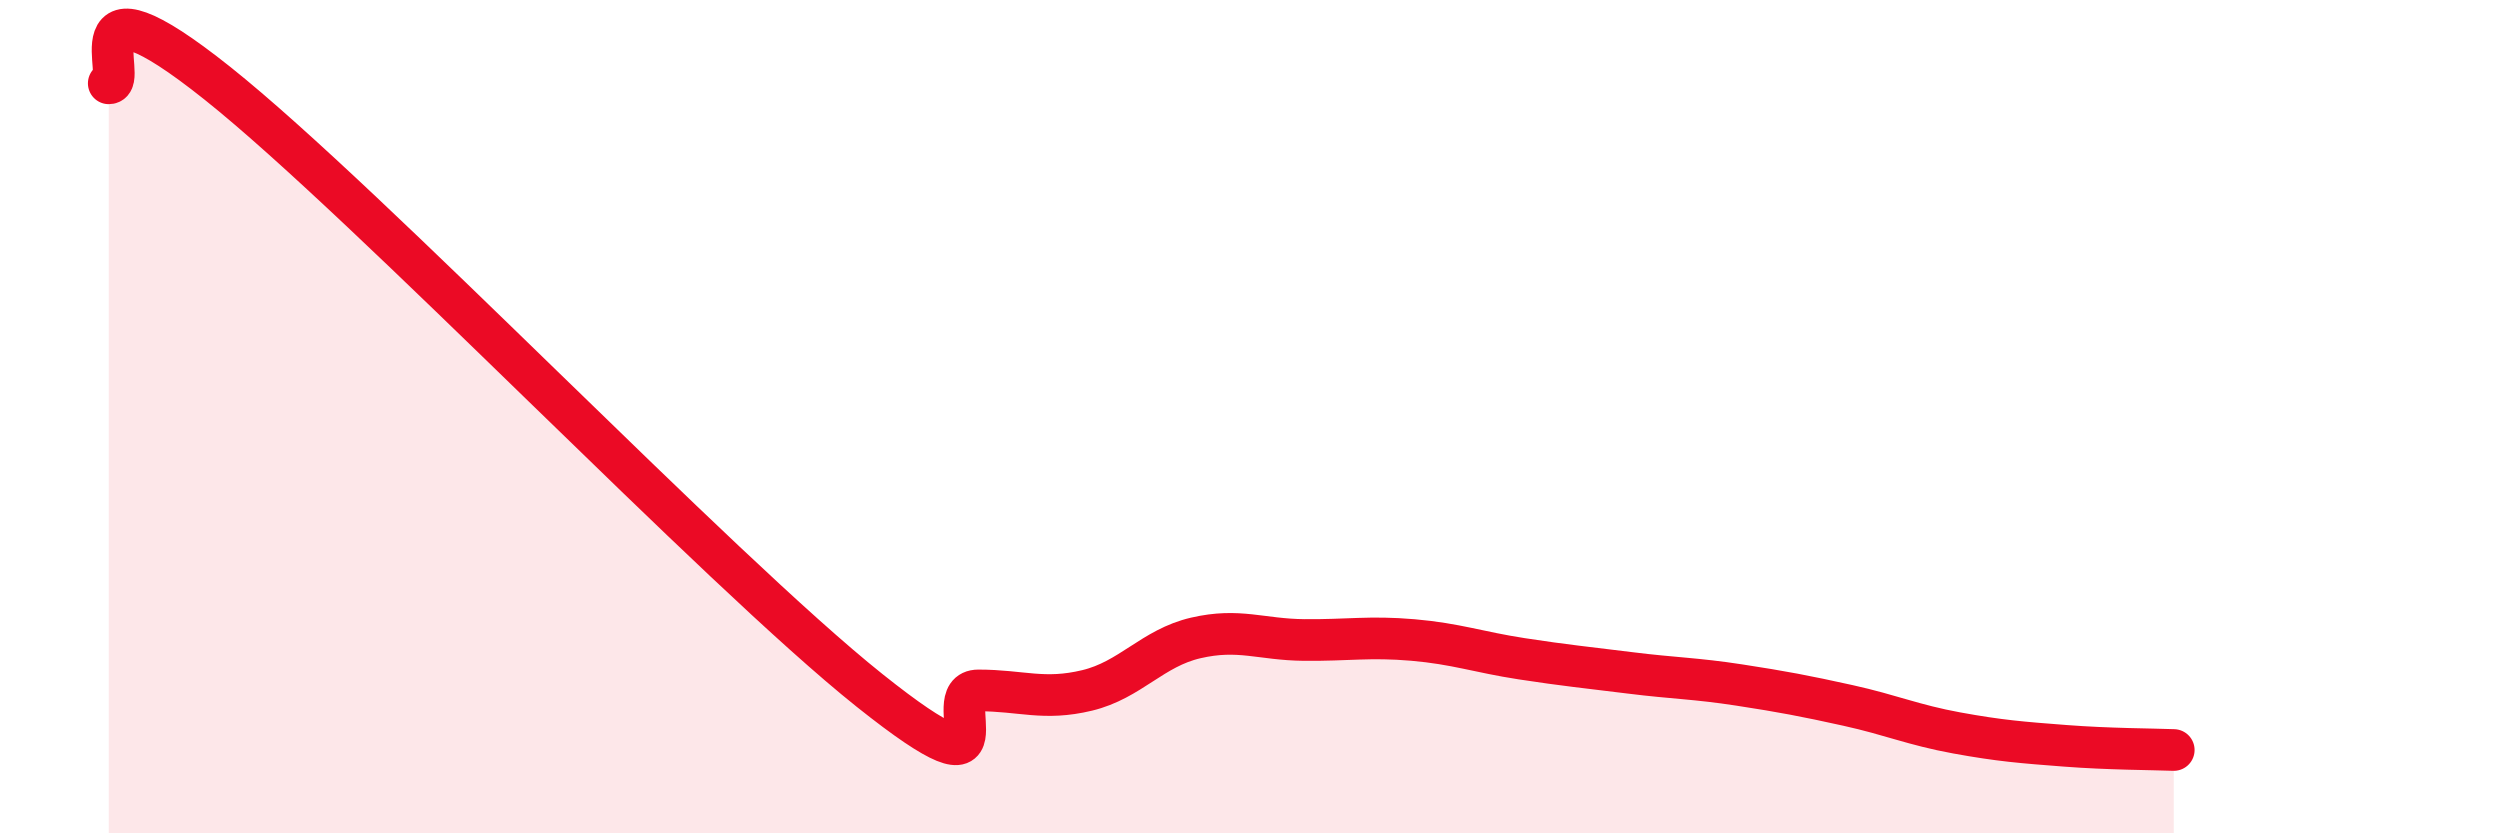
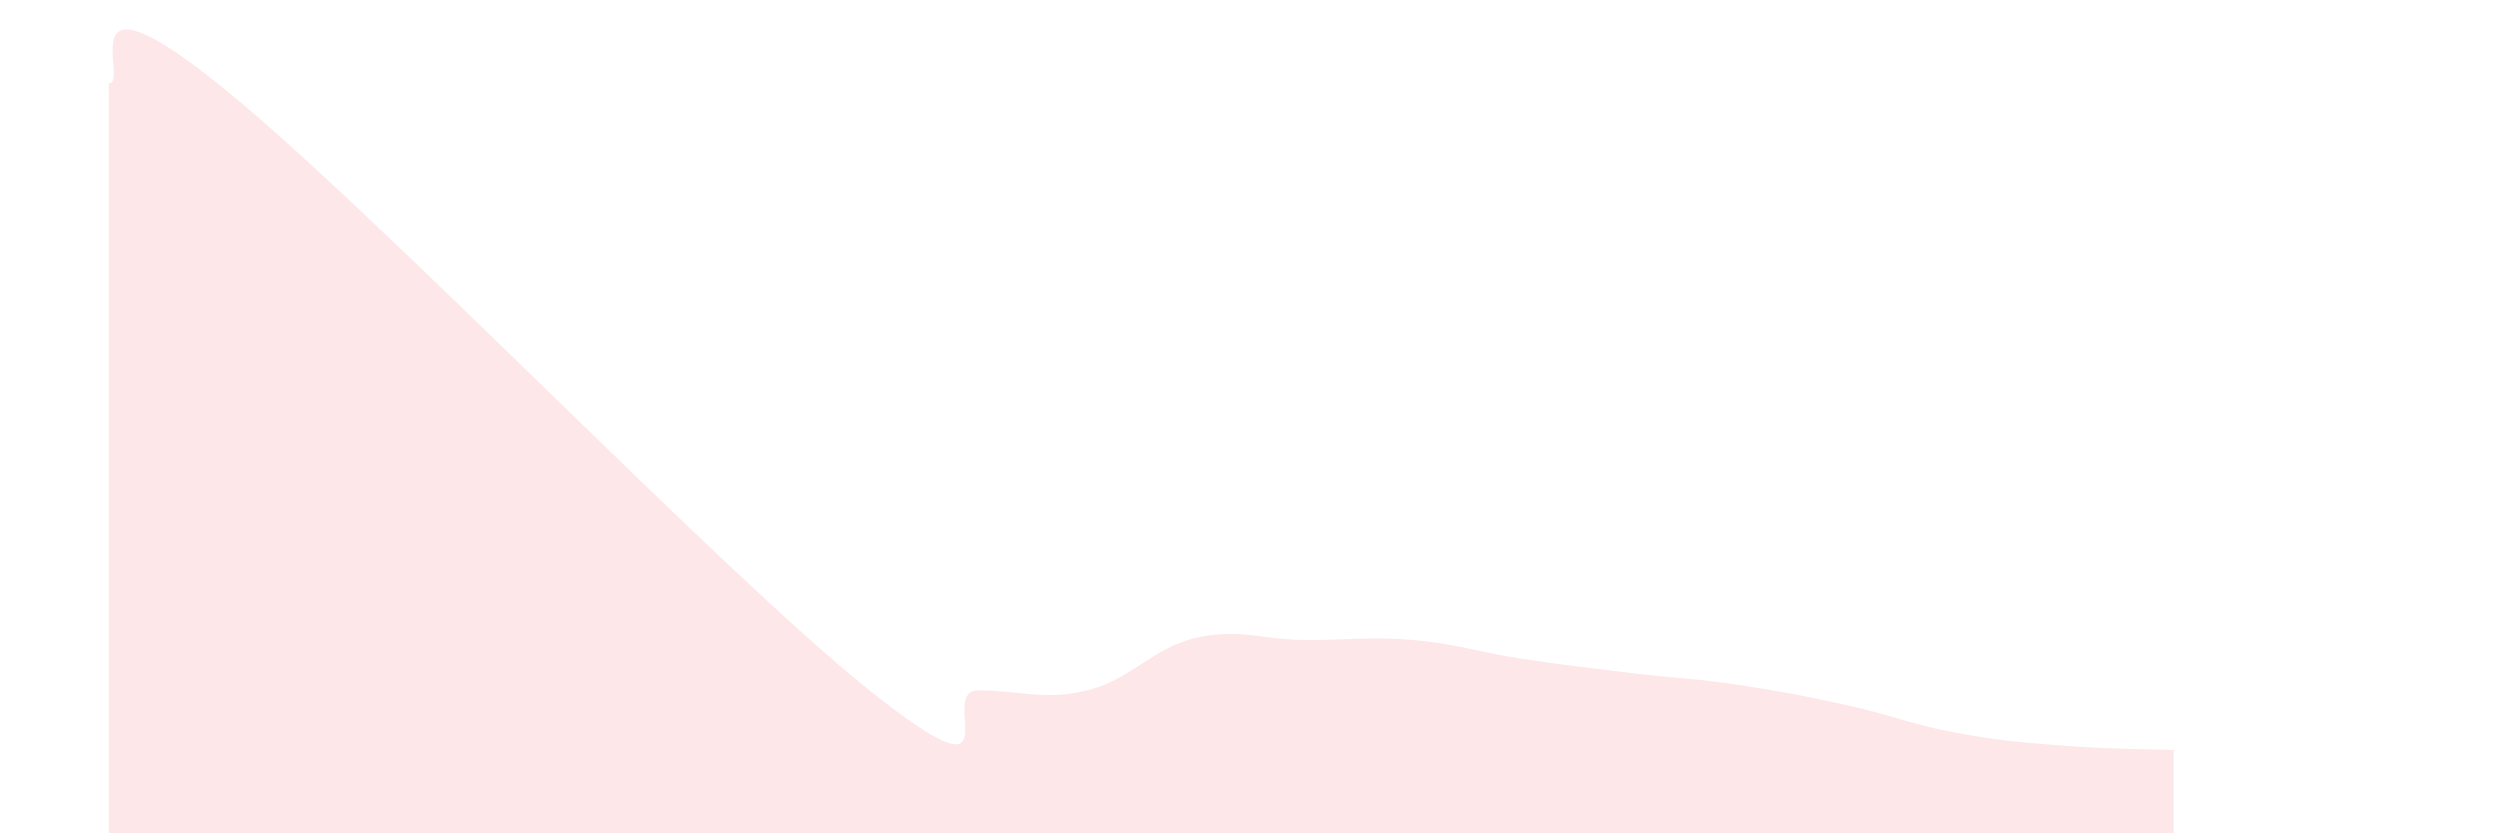
<svg xmlns="http://www.w3.org/2000/svg" width="60" height="20" viewBox="0 0 60 20">
  <path d="M 2.61,2 C 3.13,2 1.57,-0.91 5.22,2 C 8.87,4.91 17.22,13.66 20.87,16.57 C 24.52,19.48 22.44,16.57 23.48,16.57 C 24.52,16.57 25.05,16.82 26.09,16.57 C 27.13,16.32 27.66,15.55 28.7,15.31 C 29.74,15.07 30.26,15.35 31.3,15.36 C 32.34,15.37 32.87,15.27 33.91,15.36 C 34.95,15.45 35.48,15.65 36.52,15.81 C 37.56,15.97 38.09,16.02 39.13,16.15 C 40.17,16.28 40.7,16.28 41.74,16.44 C 42.78,16.6 43.31,16.7 44.35,16.93 C 45.39,17.16 45.92,17.4 46.96,17.59 C 48,17.78 48.53,17.82 49.57,17.9 C 50.61,17.98 51.65,17.98 52.17,18L52.17 20L2.61 20Z" fill="#EB0A25" opacity="0.1" stroke-linecap="round" stroke-linejoin="round" />
-   <path d="M 2.61,2 C 3.13,2 1.57,-0.91 5.22,2 C 8.87,4.91 17.22,13.66 20.87,16.57 C 24.52,19.48 22.44,16.57 23.48,16.57 C 24.52,16.57 25.05,16.82 26.09,16.57 C 27.13,16.32 27.66,15.55 28.7,15.31 C 29.74,15.07 30.26,15.35 31.3,15.36 C 32.34,15.37 32.87,15.27 33.91,15.36 C 34.95,15.45 35.48,15.65 36.52,15.81 C 37.56,15.97 38.09,16.02 39.13,16.15 C 40.17,16.28 40.7,16.28 41.74,16.44 C 42.78,16.6 43.31,16.7 44.35,16.93 C 45.39,17.16 45.92,17.4 46.96,17.59 C 48,17.78 48.53,17.82 49.57,17.9 C 50.61,17.98 51.65,17.98 52.17,18" stroke="#EB0A25" stroke-width="1" fill="none" stroke-linecap="round" stroke-linejoin="round" />
</svg>